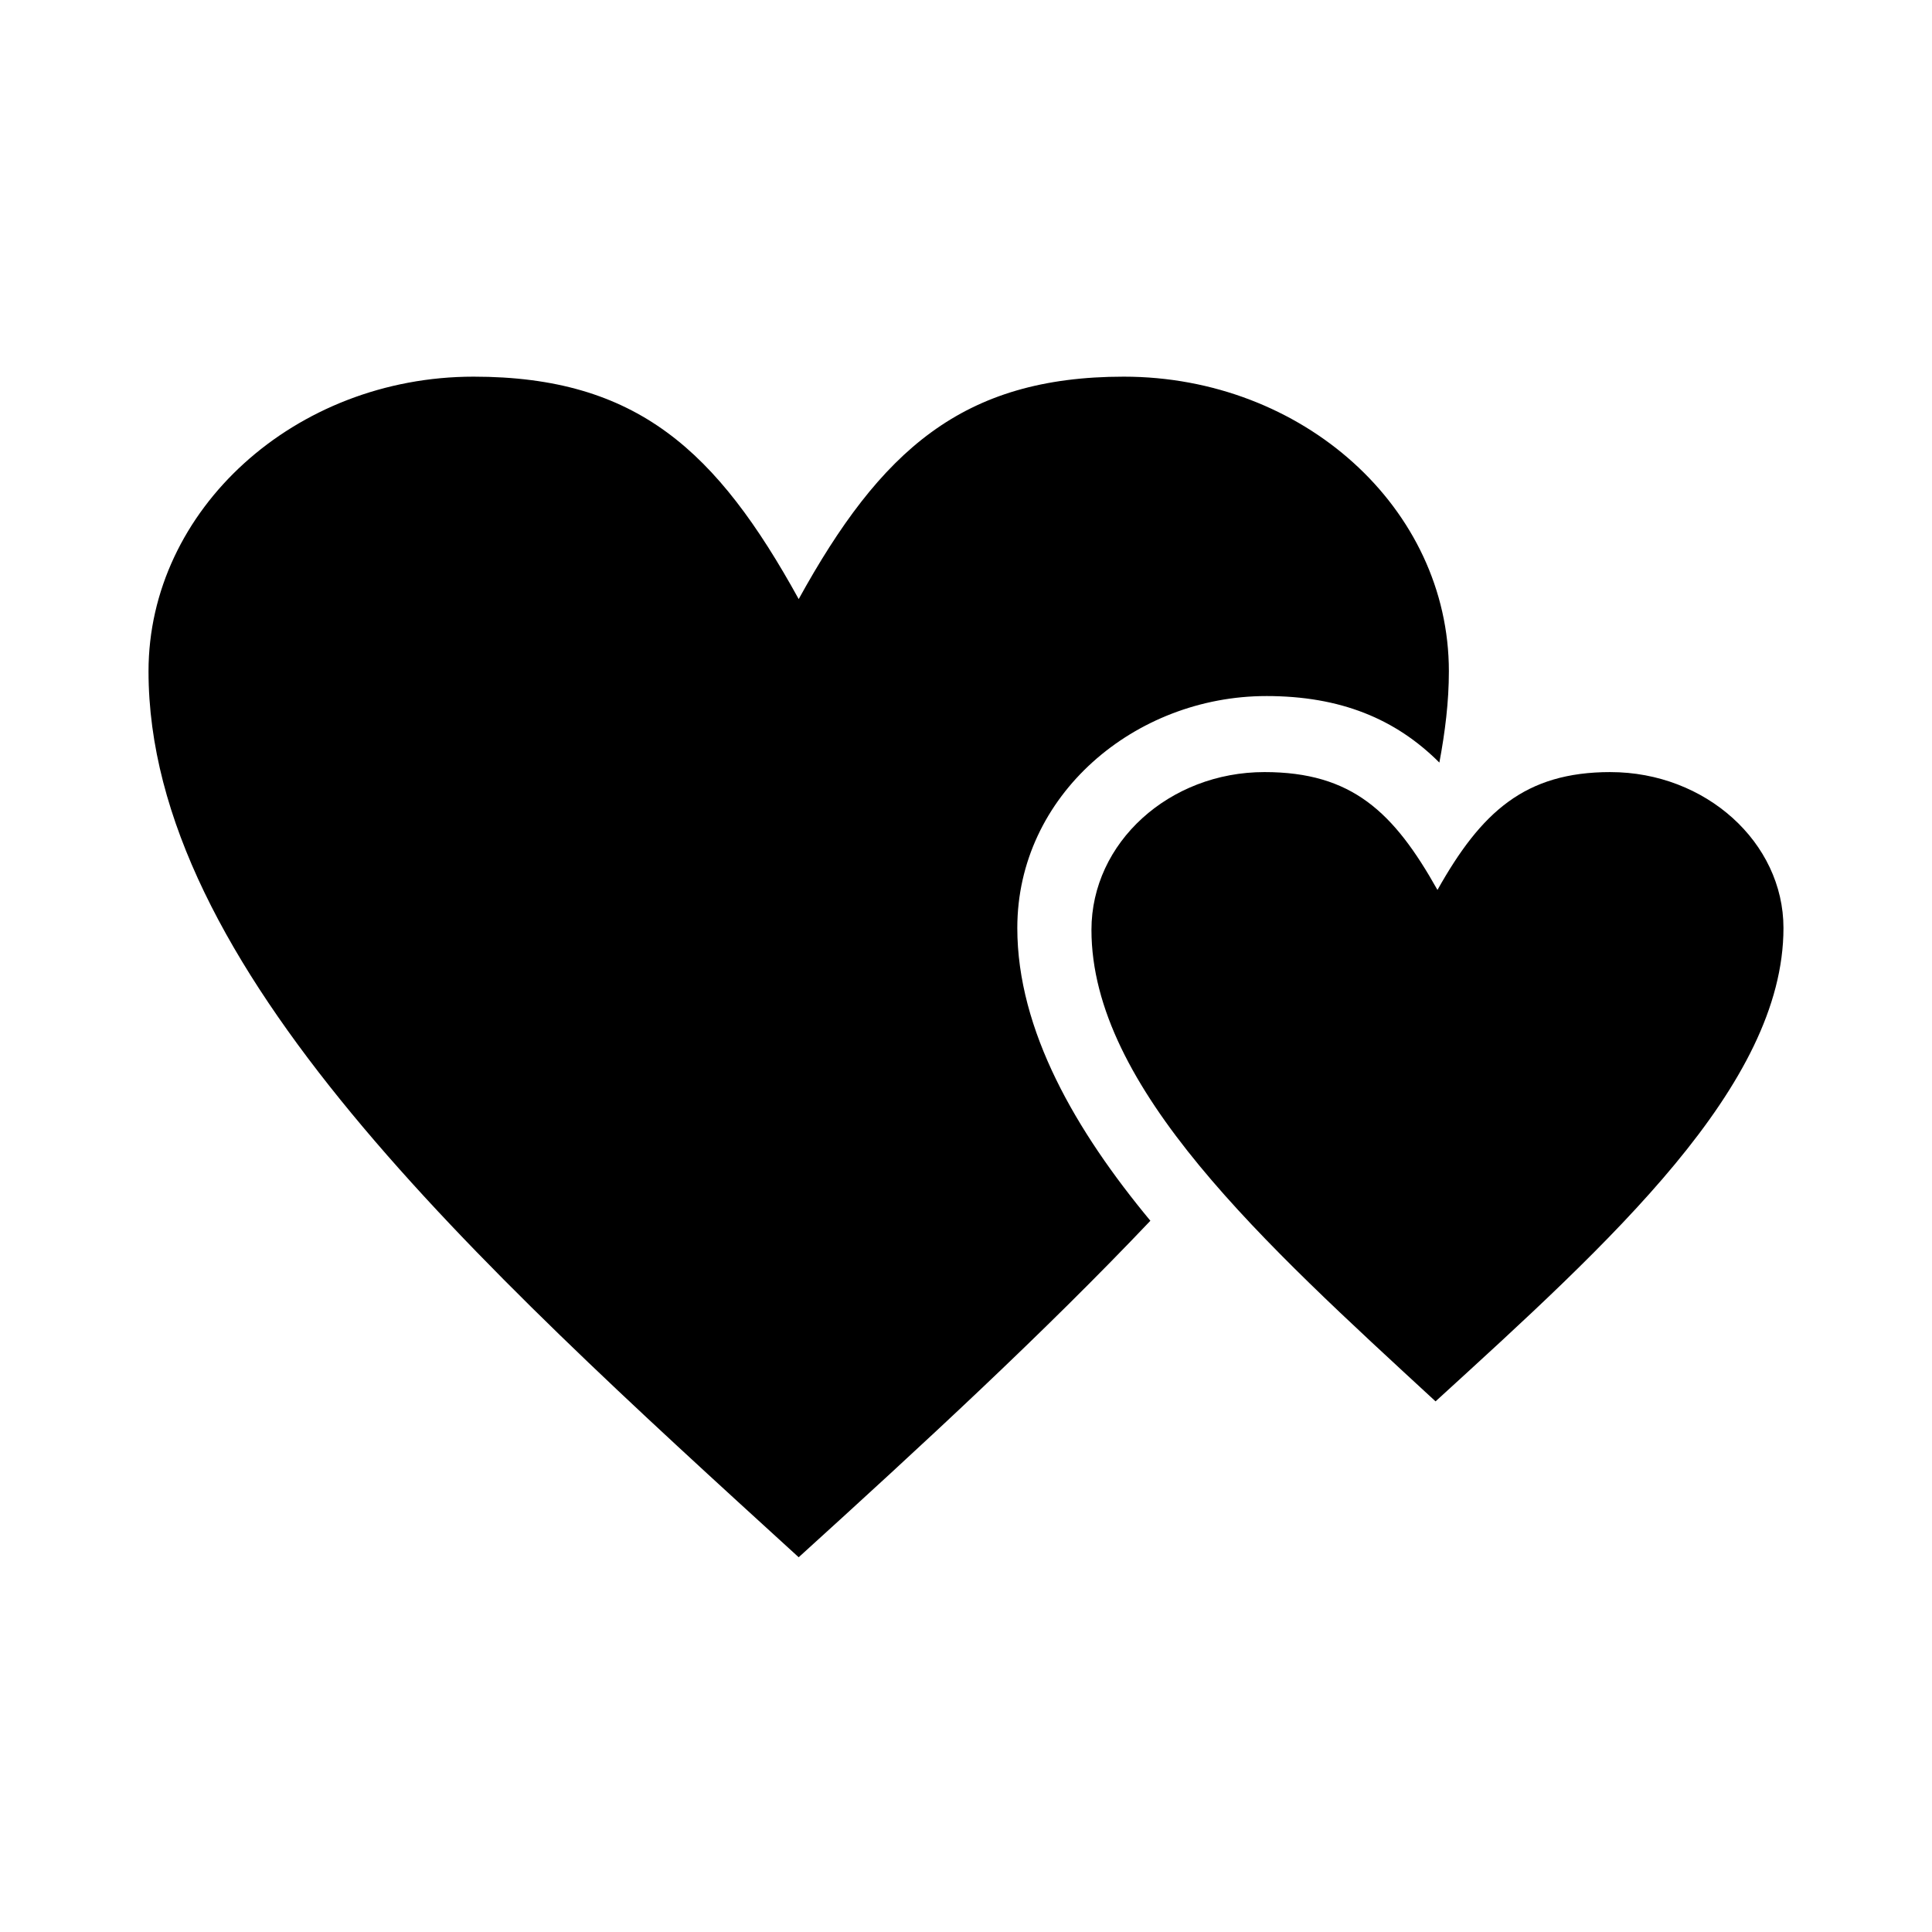
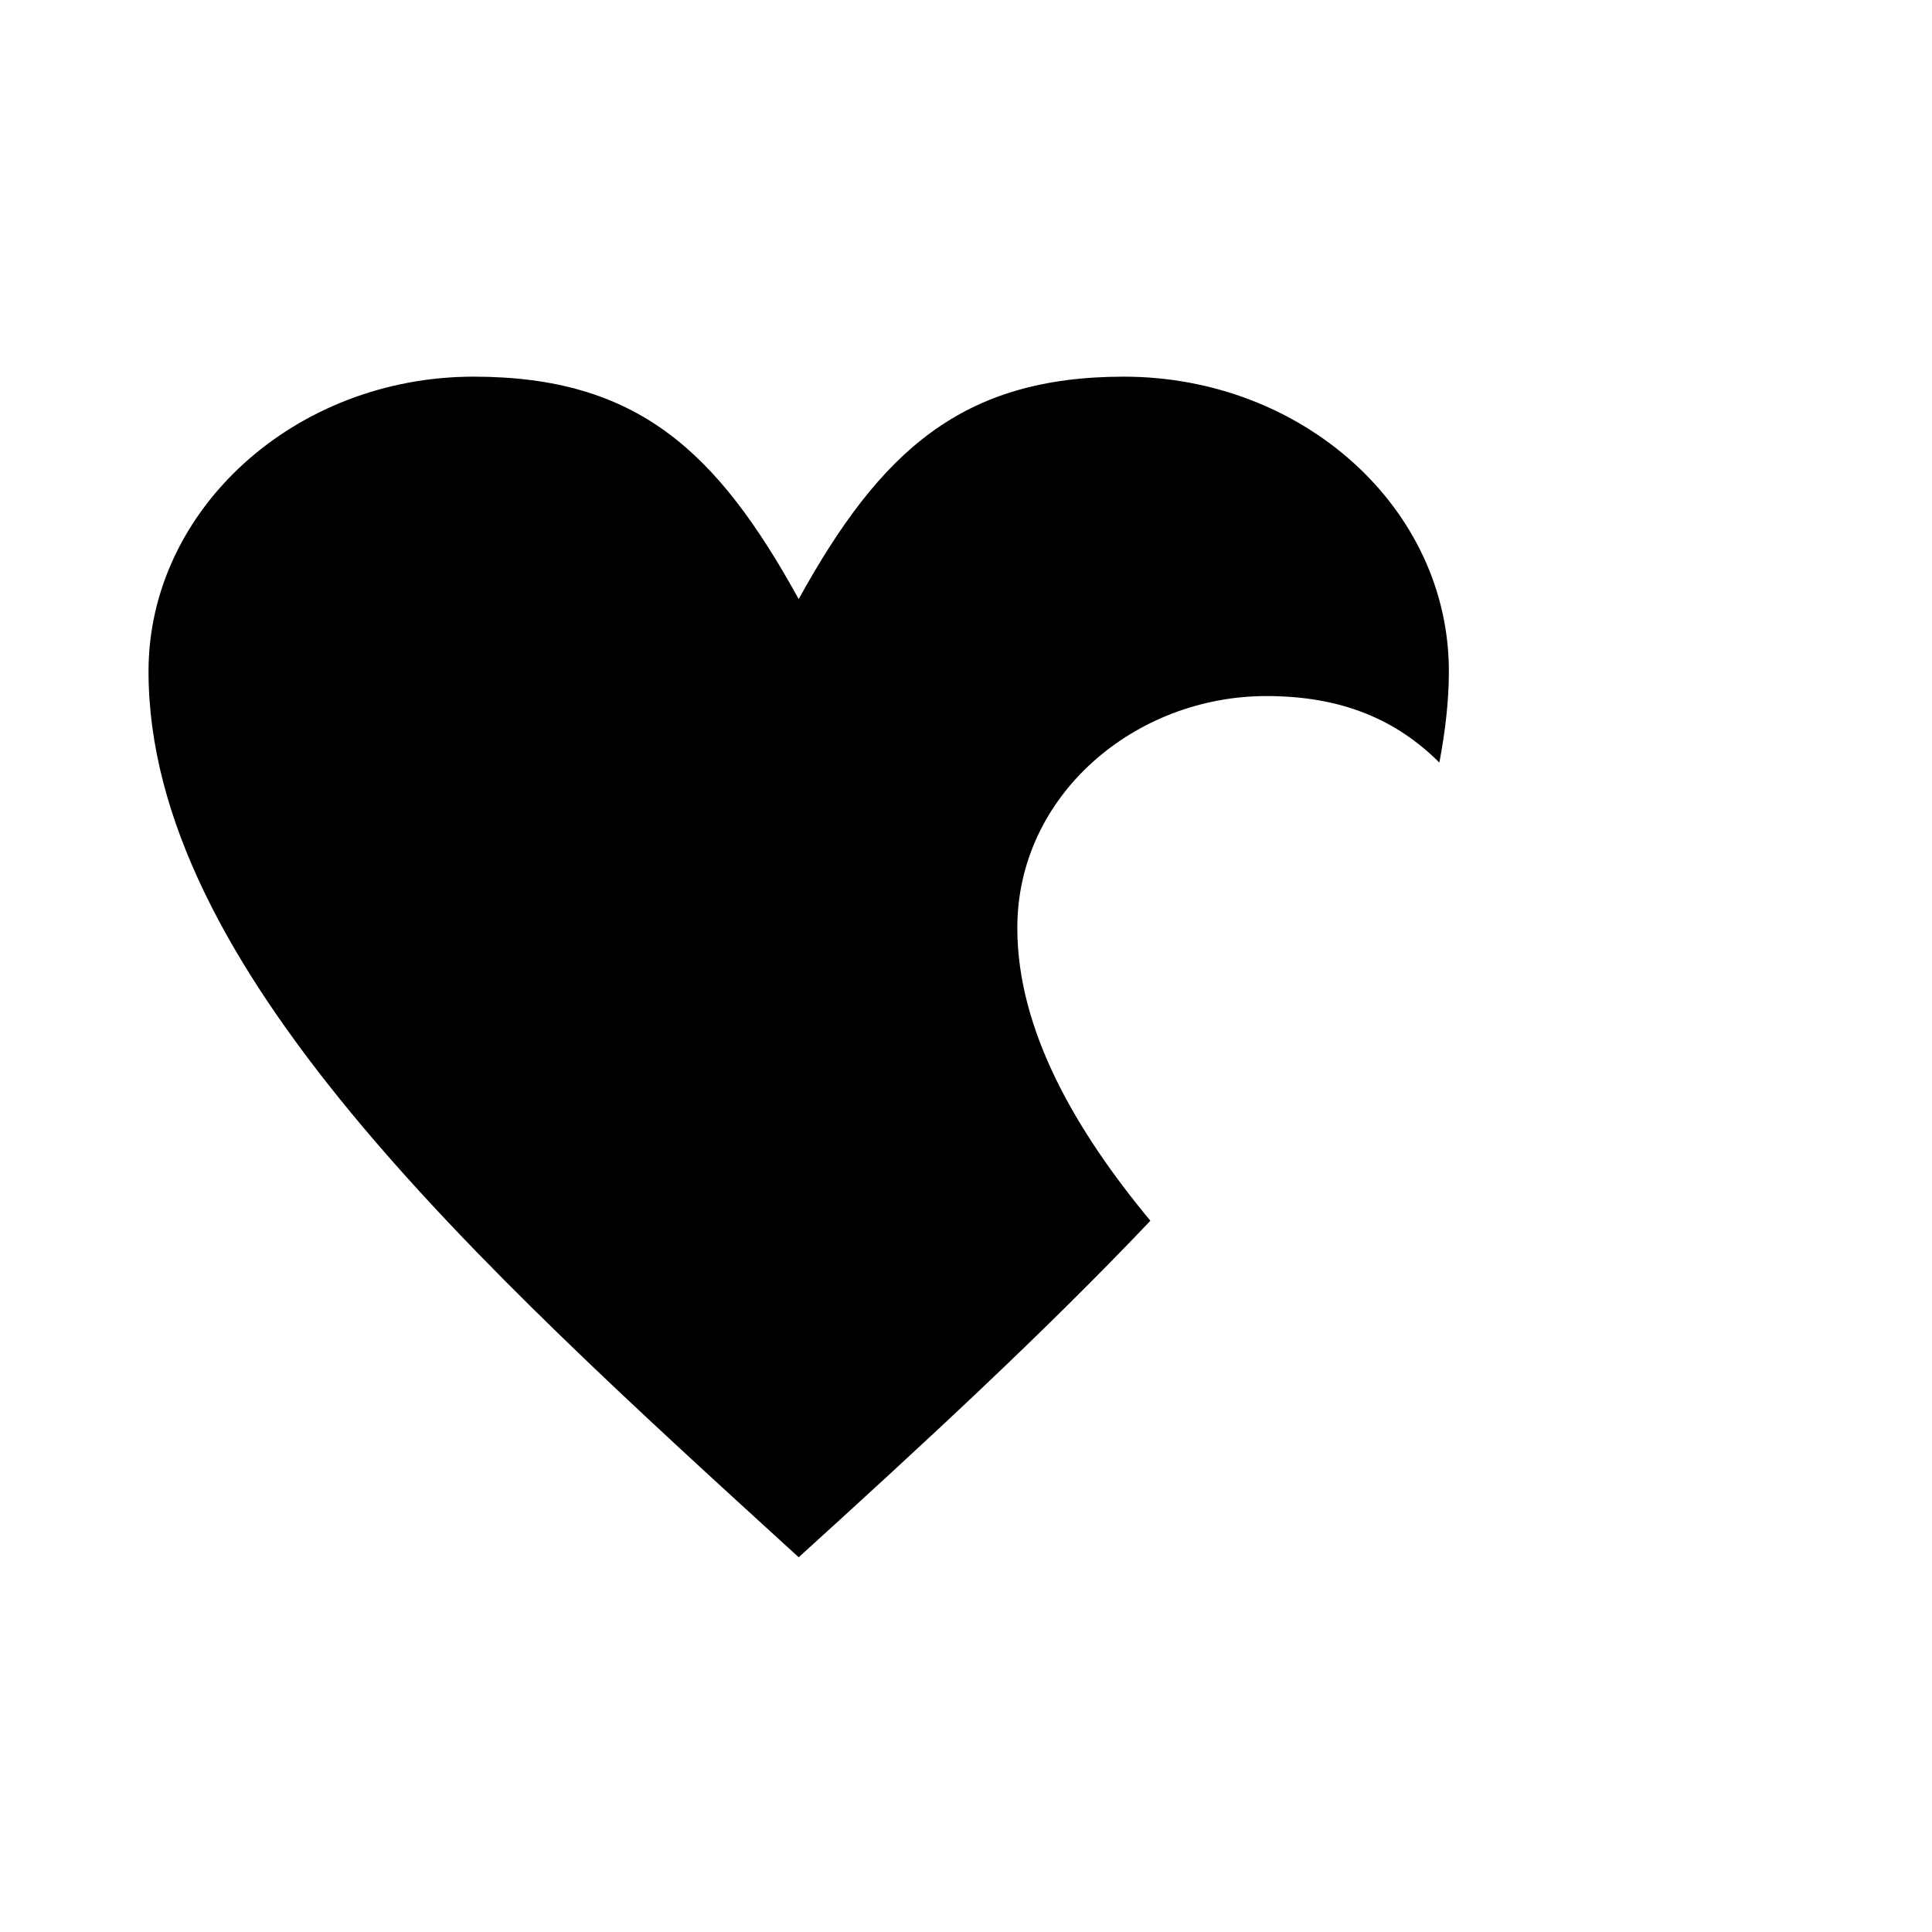
<svg xmlns="http://www.w3.org/2000/svg" fill="#000000" width="800px" height="800px" version="1.1" viewBox="144 144 512 512">
  <g fill-rule="evenodd">
    <path d="m479.6 328.46c19.648 0 34.258 6.047 45.848 17.633 1.512-8.062 2.519-16.121 2.519-24.184 0-43.328-38.793-78.09-86.152-78.09-42.824 0-64.488 19.648-86.152 58.945-21.664-39.297-42.824-58.945-86.152-58.945-47.359 0-86.152 35.266-86.152 78.09 0 78.094 86.152 156.18 172.3 234.78 32.746-29.727 64.992-59.449 93.203-89.176-19.648-23.68-35.266-50.383-35.266-77.586 0-35.266 31.234-61.465 66-61.465z" />
-     <path d="m570.79 348.61c-22.672 0-34.258 10.578-45.848 31.234-11.586-20.656-22.672-31.234-45.848-31.234-25.191 0-45.848 18.641-45.848 41.816 0 41.816 45.848 83.129 91.191 124.95 46.352-42.32 92.199-83.633 92.199-125.45 0-22.672-20.656-41.312-45.848-41.312z" />
  </g>
</svg>